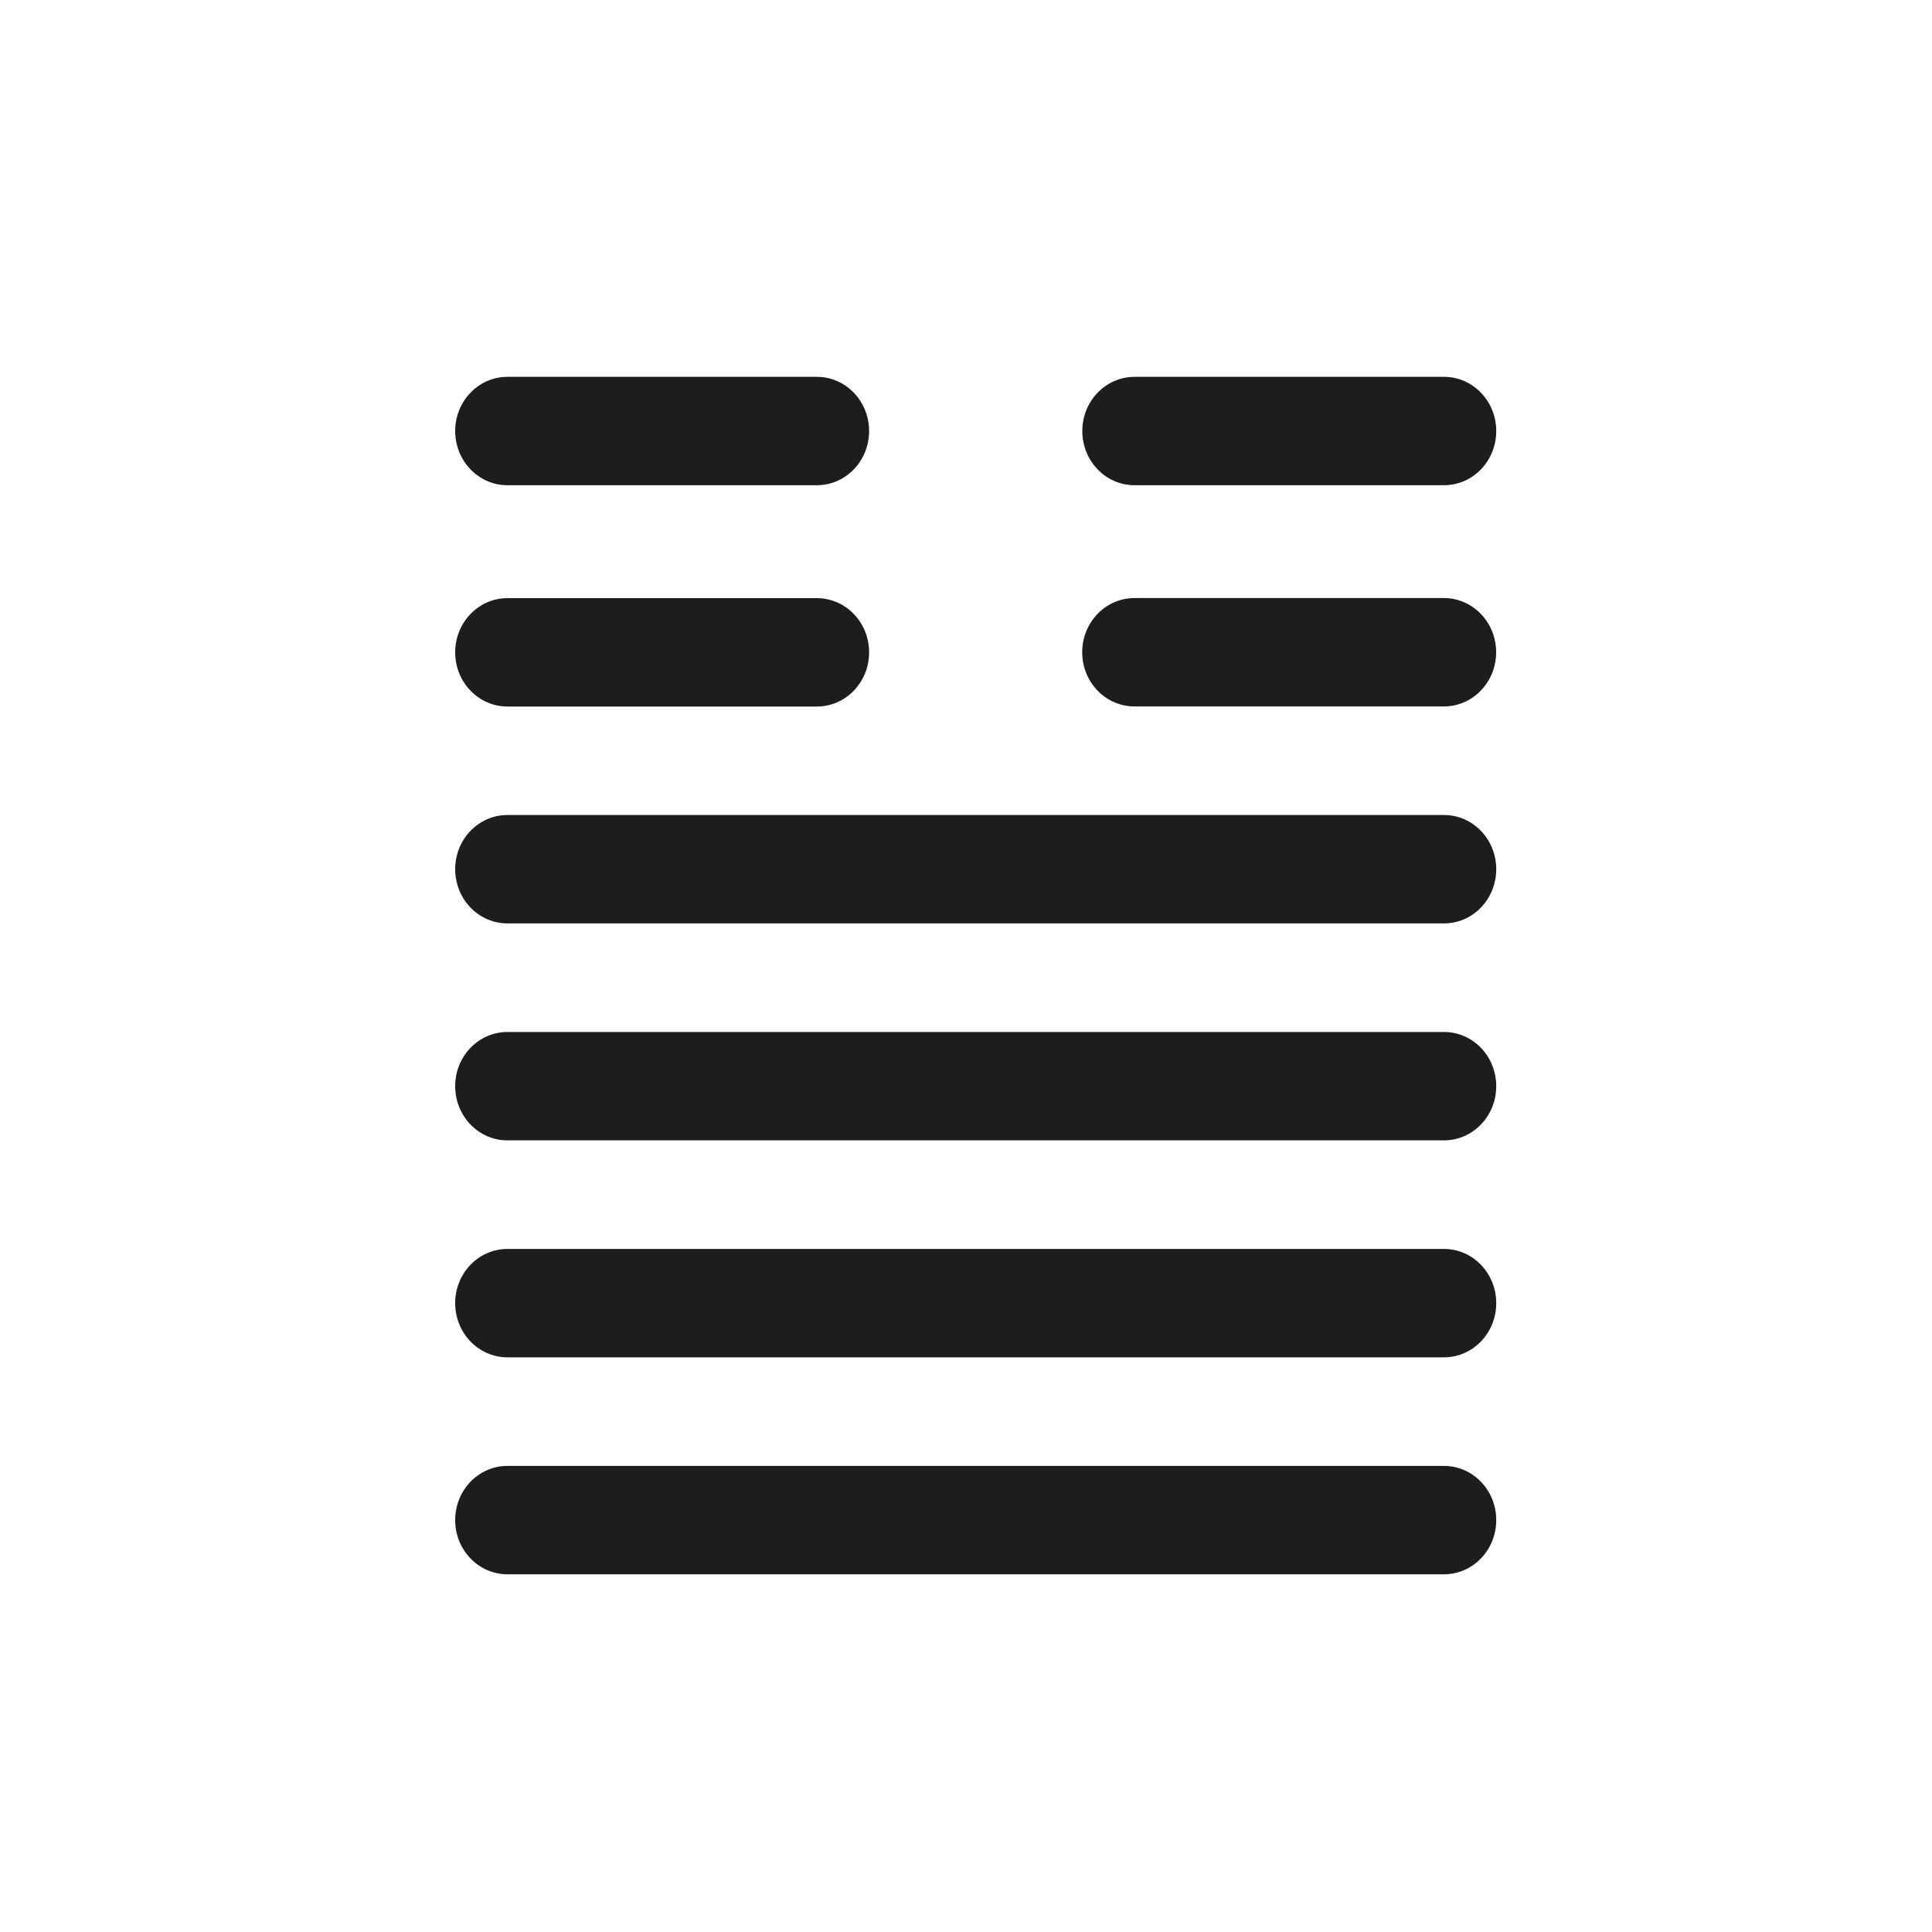
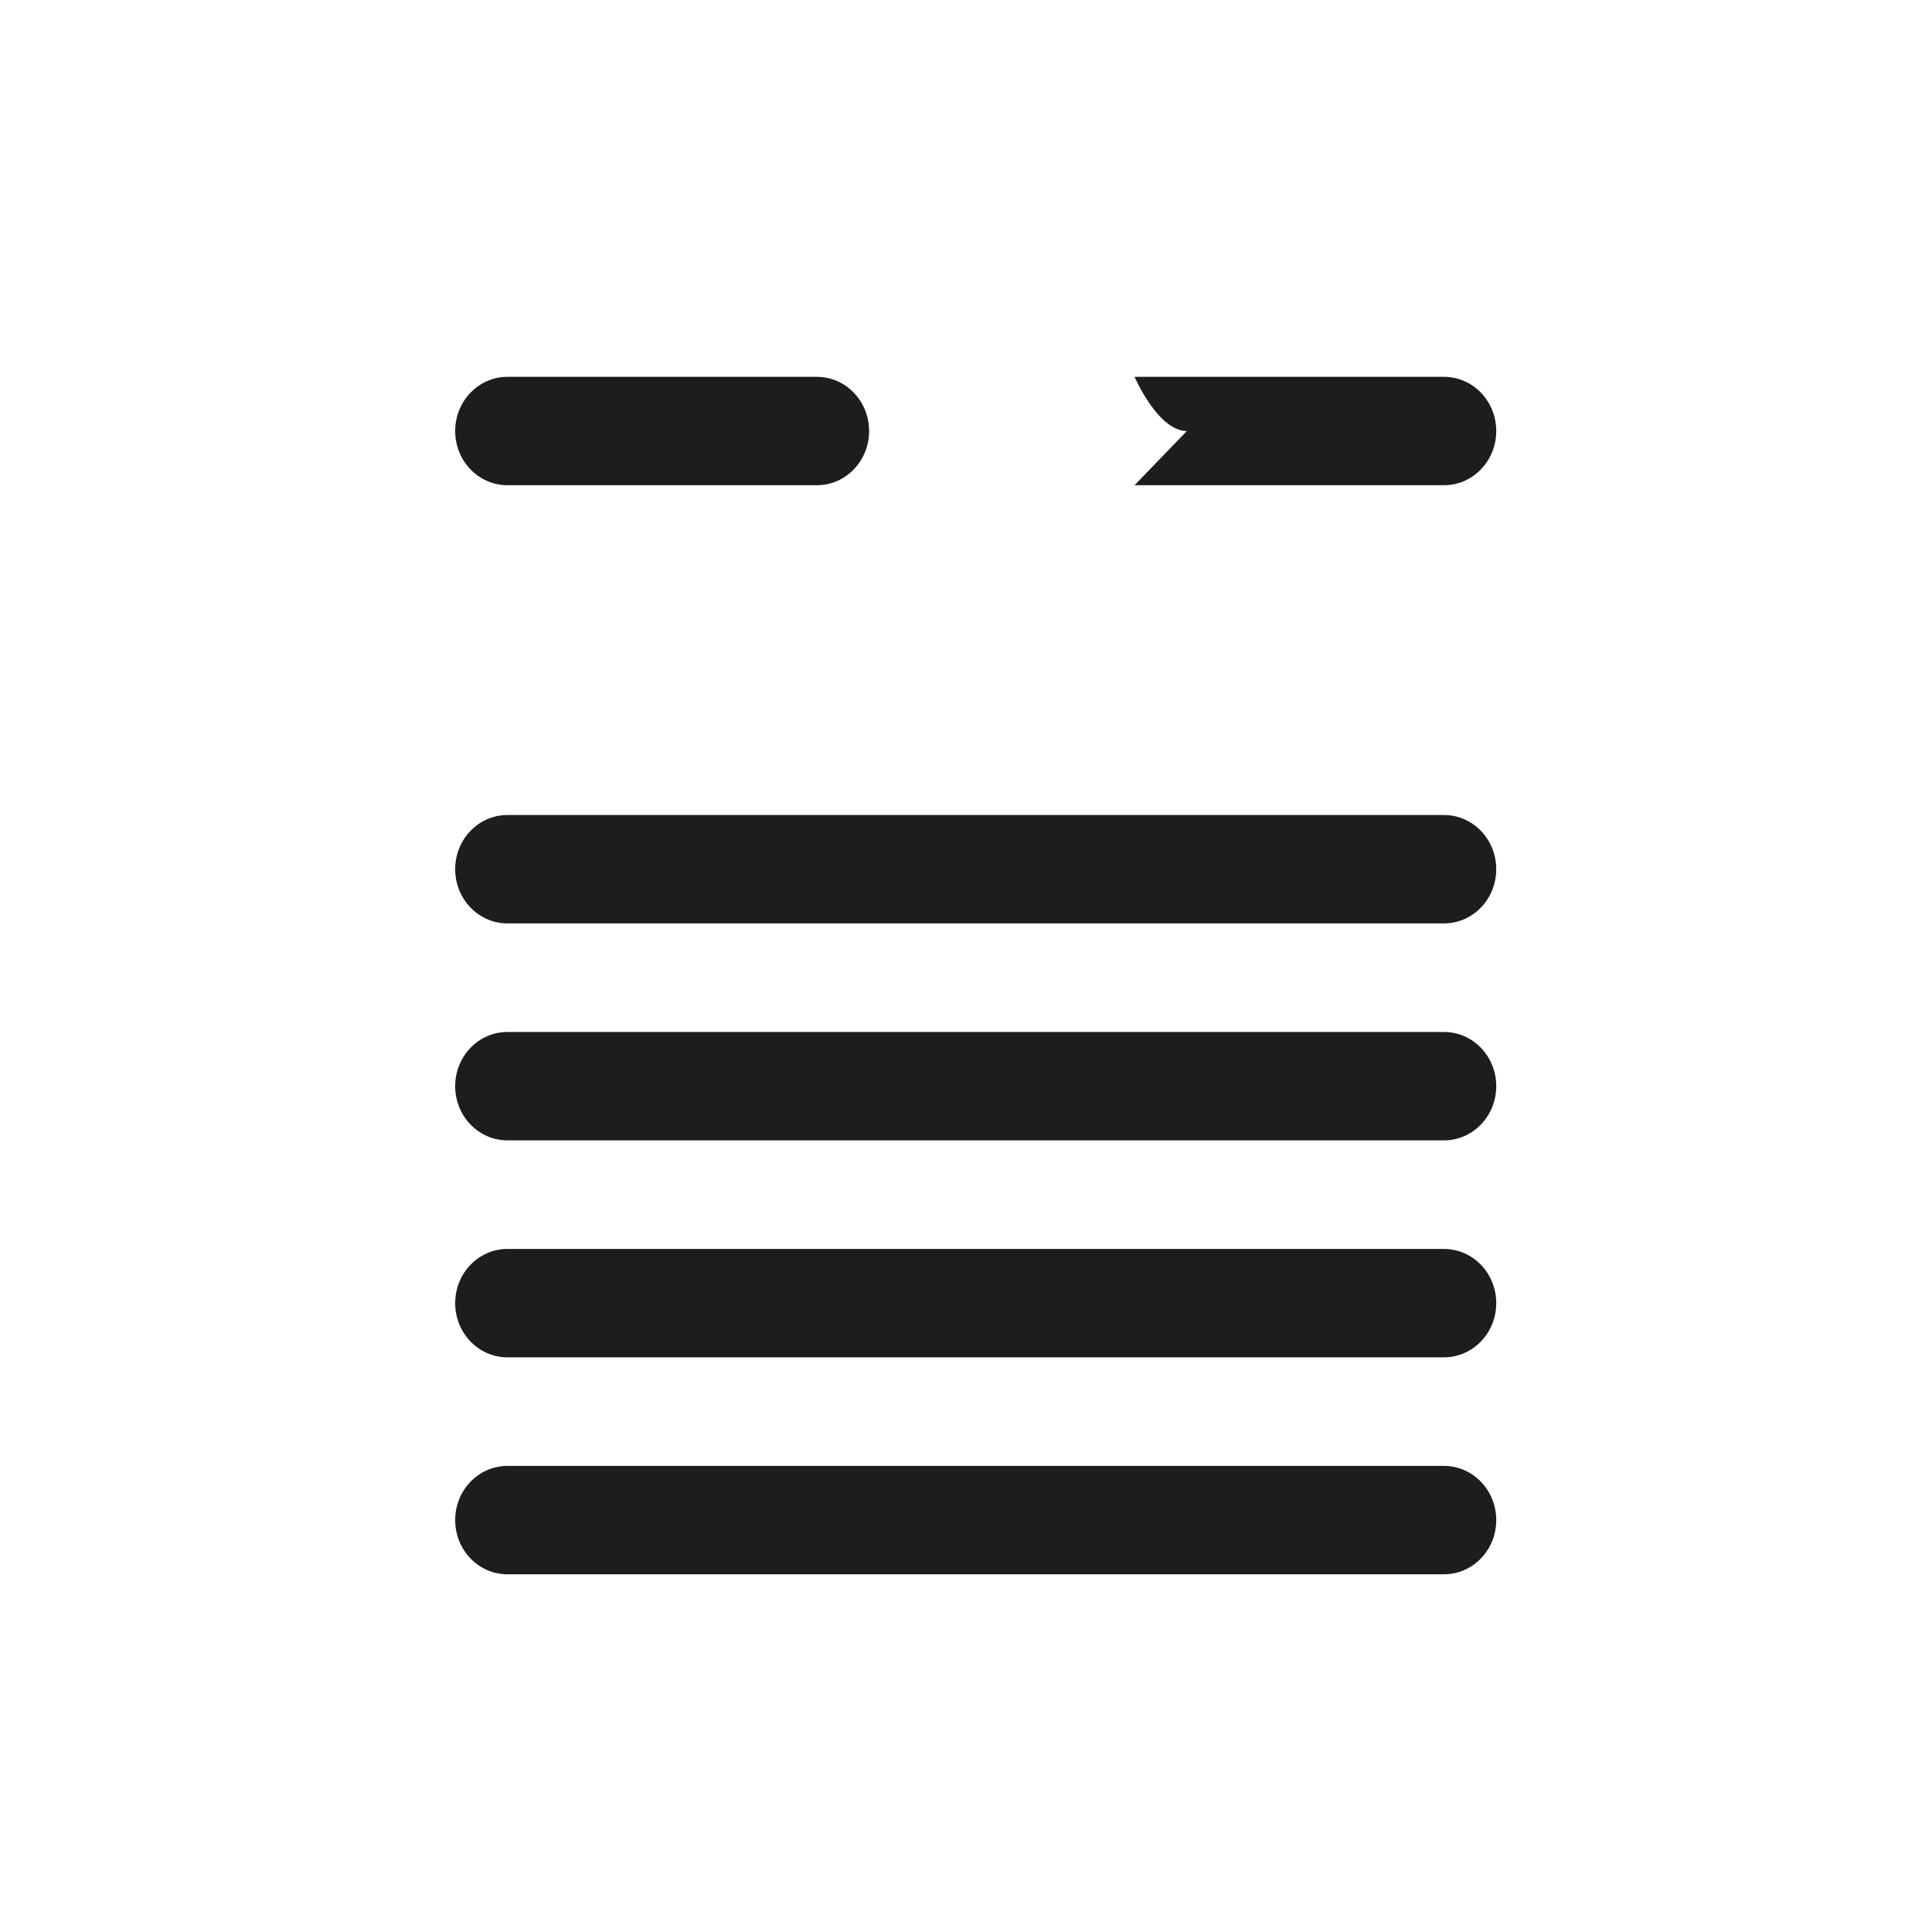
<svg xmlns="http://www.w3.org/2000/svg" id="Capa_1" viewBox="0 0 200 200">
  <defs>
    <style>.cls-1{fill:#1d1d1b;}</style>
  </defs>
  <path class="cls-1" d="M52.53,50.23h32.03c2.99,0,5.41-2.51,5.41-5.61s-2.42-5.61-5.41-5.61H52.53c-2.99,0-5.41,2.51-5.41,5.61s2.42,5.61,5.41,5.61Z" />
-   <path class="cls-1" d="M117.45,50.23h32.03c2.99,0,5.41-2.51,5.41-5.61s-2.42-5.61-5.41-5.61h-32.03c-2.99,0-5.41,2.51-5.41,5.61s2.42,5.61,5.41,5.61Z" />
-   <path class="cls-1" d="M52.53,73.14h32.03c2.99,0,5.41-2.51,5.41-5.61s-2.42-5.61-5.41-5.61H52.53c-2.99,0-5.41,2.51-5.41,5.61s2.42,5.61,5.41,5.61Z" />
-   <path class="cls-1" d="M149.47,61.91h-32.03c-2.99,0-5.41,2.51-5.41,5.61s2.42,5.61,5.41,5.61h32.03c2.99,0,5.41-2.51,5.41-5.61s-2.42-5.61-5.41-5.61Z" />
+   <path class="cls-1" d="M117.45,50.23h32.03c2.99,0,5.41-2.51,5.41-5.61s-2.42-5.61-5.41-5.61h-32.03s2.42,5.61,5.41,5.61Z" />
  <path class="cls-1" d="M149.47,84.37H52.53c-2.99,0-5.41,2.51-5.41,5.61s2.42,5.61,5.41,5.61h96.95c2.99,0,5.41-2.51,5.41-5.61s-2.42-5.61-5.41-5.61Z" />
  <path class="cls-1" d="M149.47,106.83H52.53c-2.99,0-5.41,2.51-5.41,5.61s2.42,5.61,5.41,5.61h96.95c2.99,0,5.41-2.51,5.41-5.61s-2.42-5.61-5.41-5.61Z" />
  <path class="cls-1" d="M149.47,129.29H52.53c-2.99,0-5.41,2.51-5.41,5.61s2.42,5.61,5.41,5.61h96.95c2.99,0,5.41-2.51,5.41-5.61s-2.42-5.61-5.41-5.61Z" />
  <path class="cls-1" d="M149.47,151.75H52.53c-2.99,0-5.41,2.51-5.41,5.61s2.42,5.61,5.41,5.61h96.95c2.99,0,5.41-2.51,5.41-5.61s-2.42-5.61-5.41-5.61Z" />
</svg>